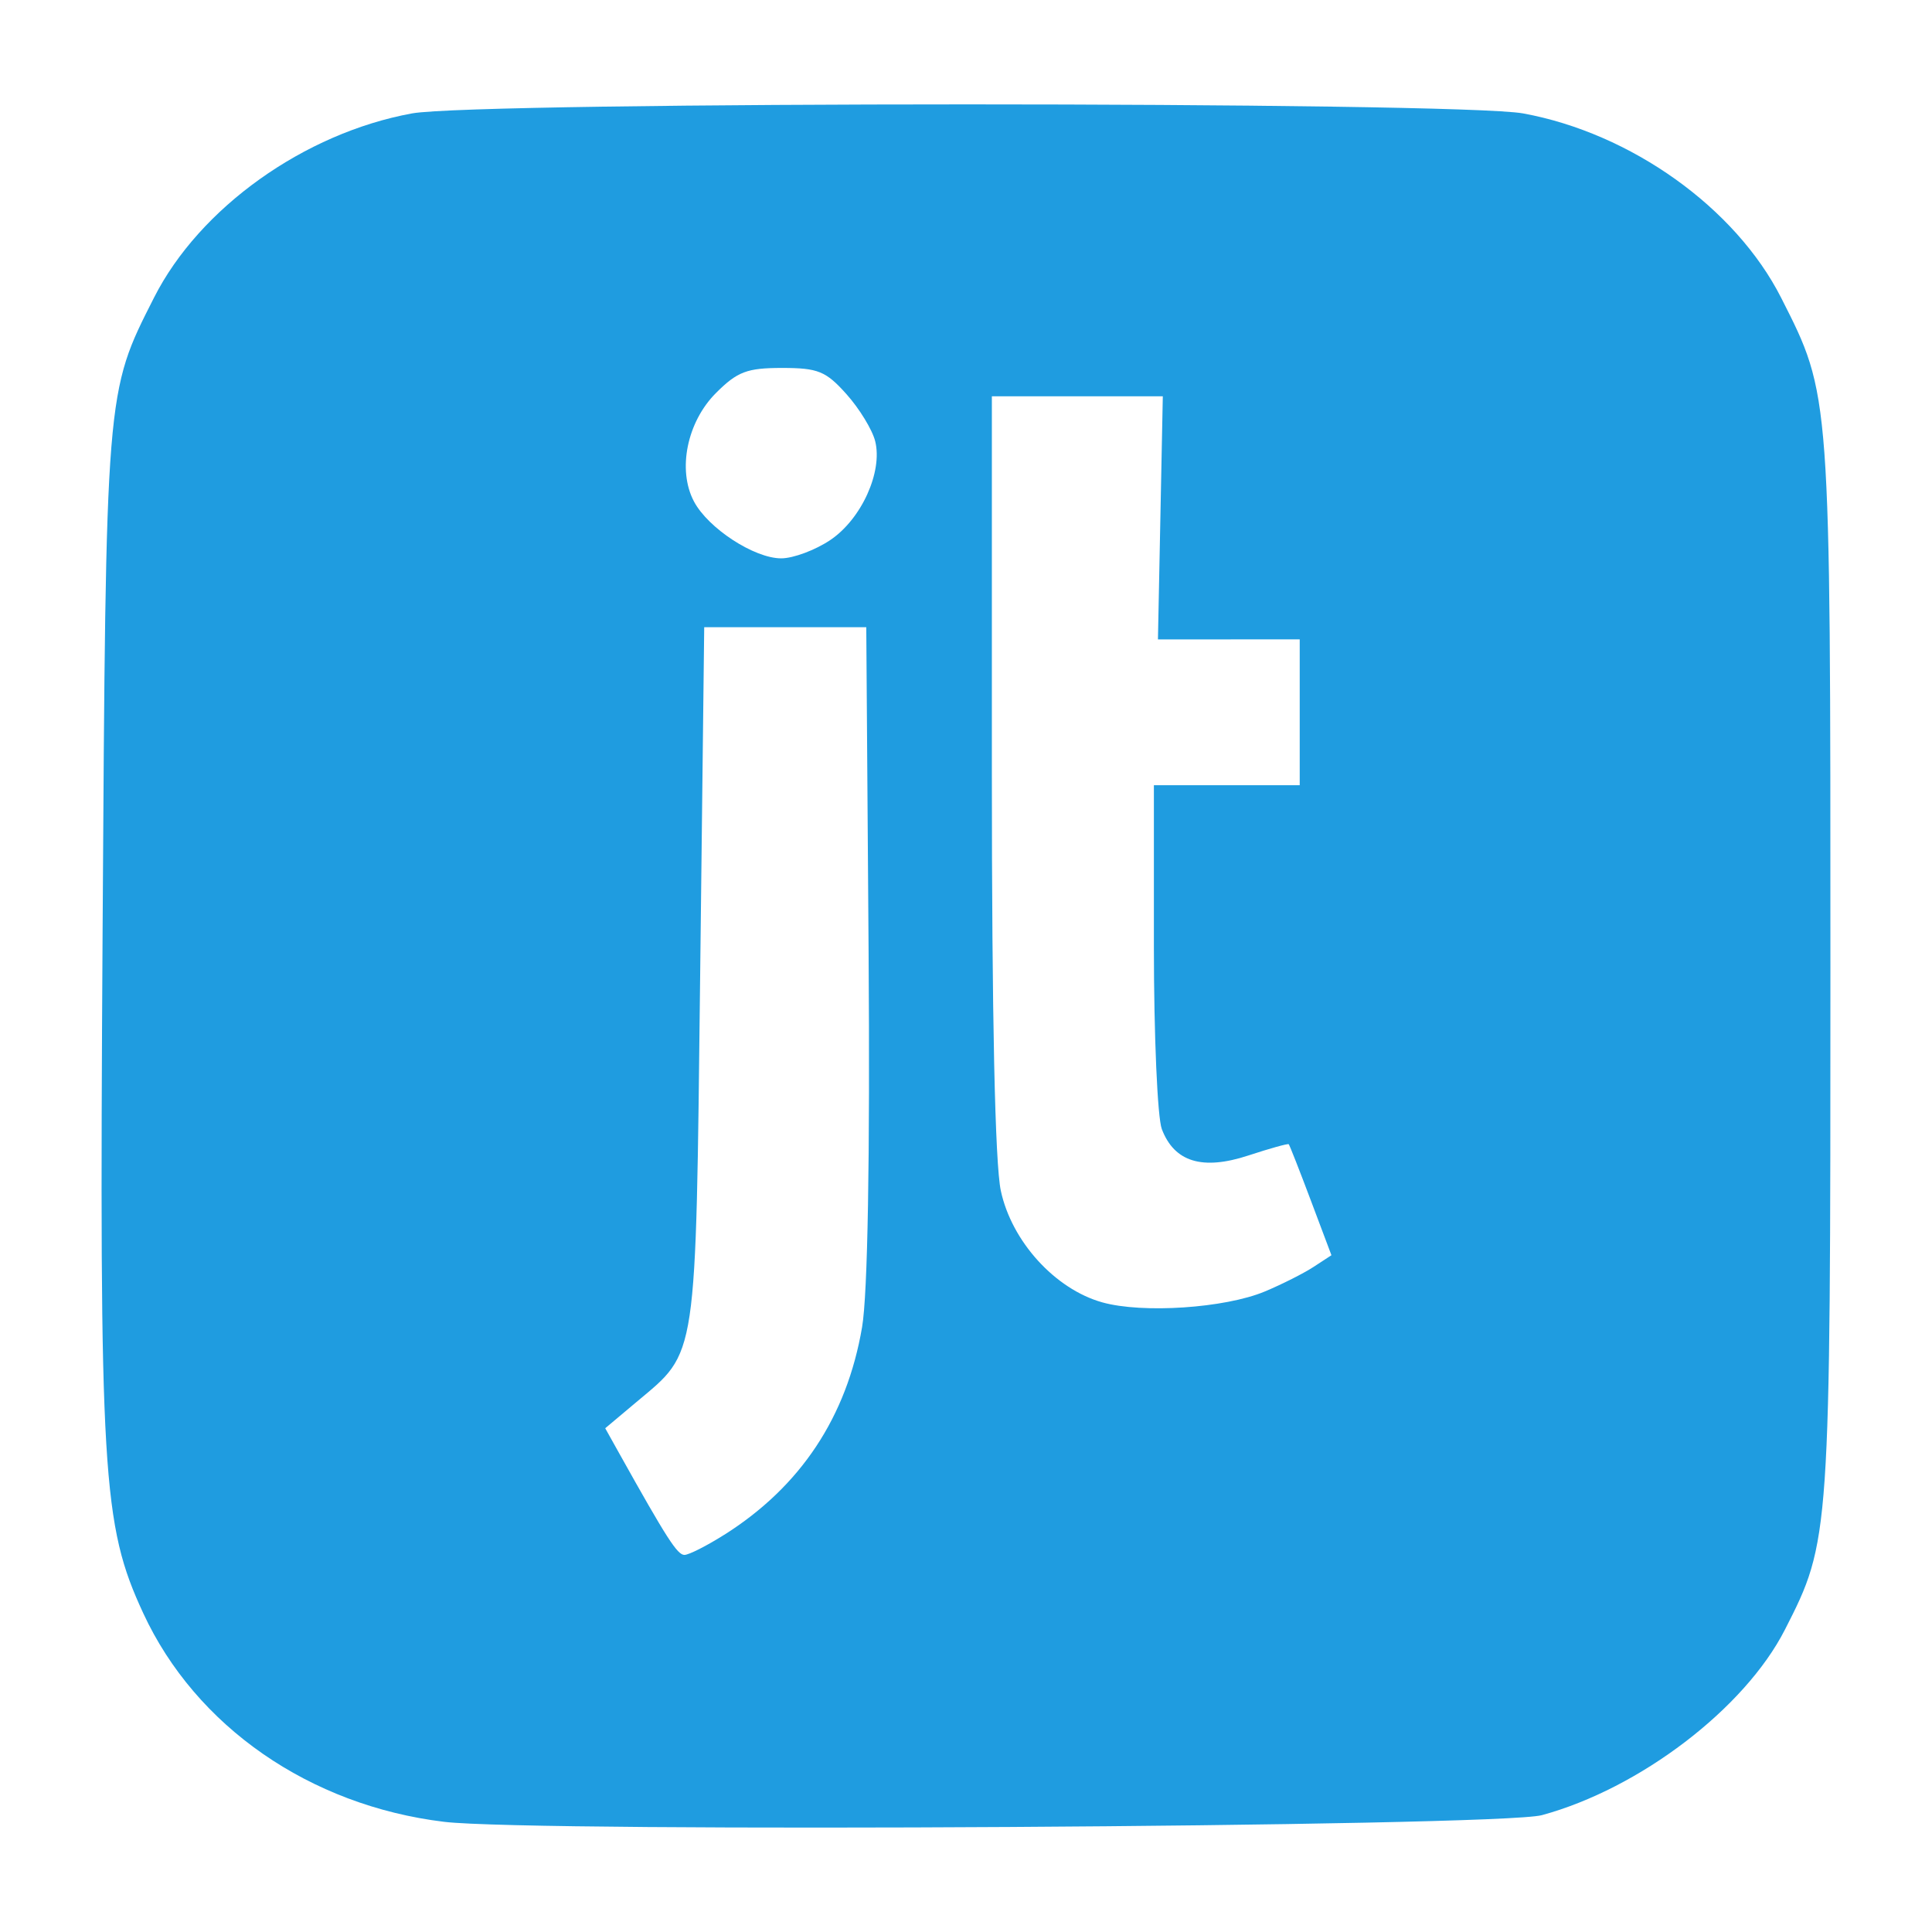
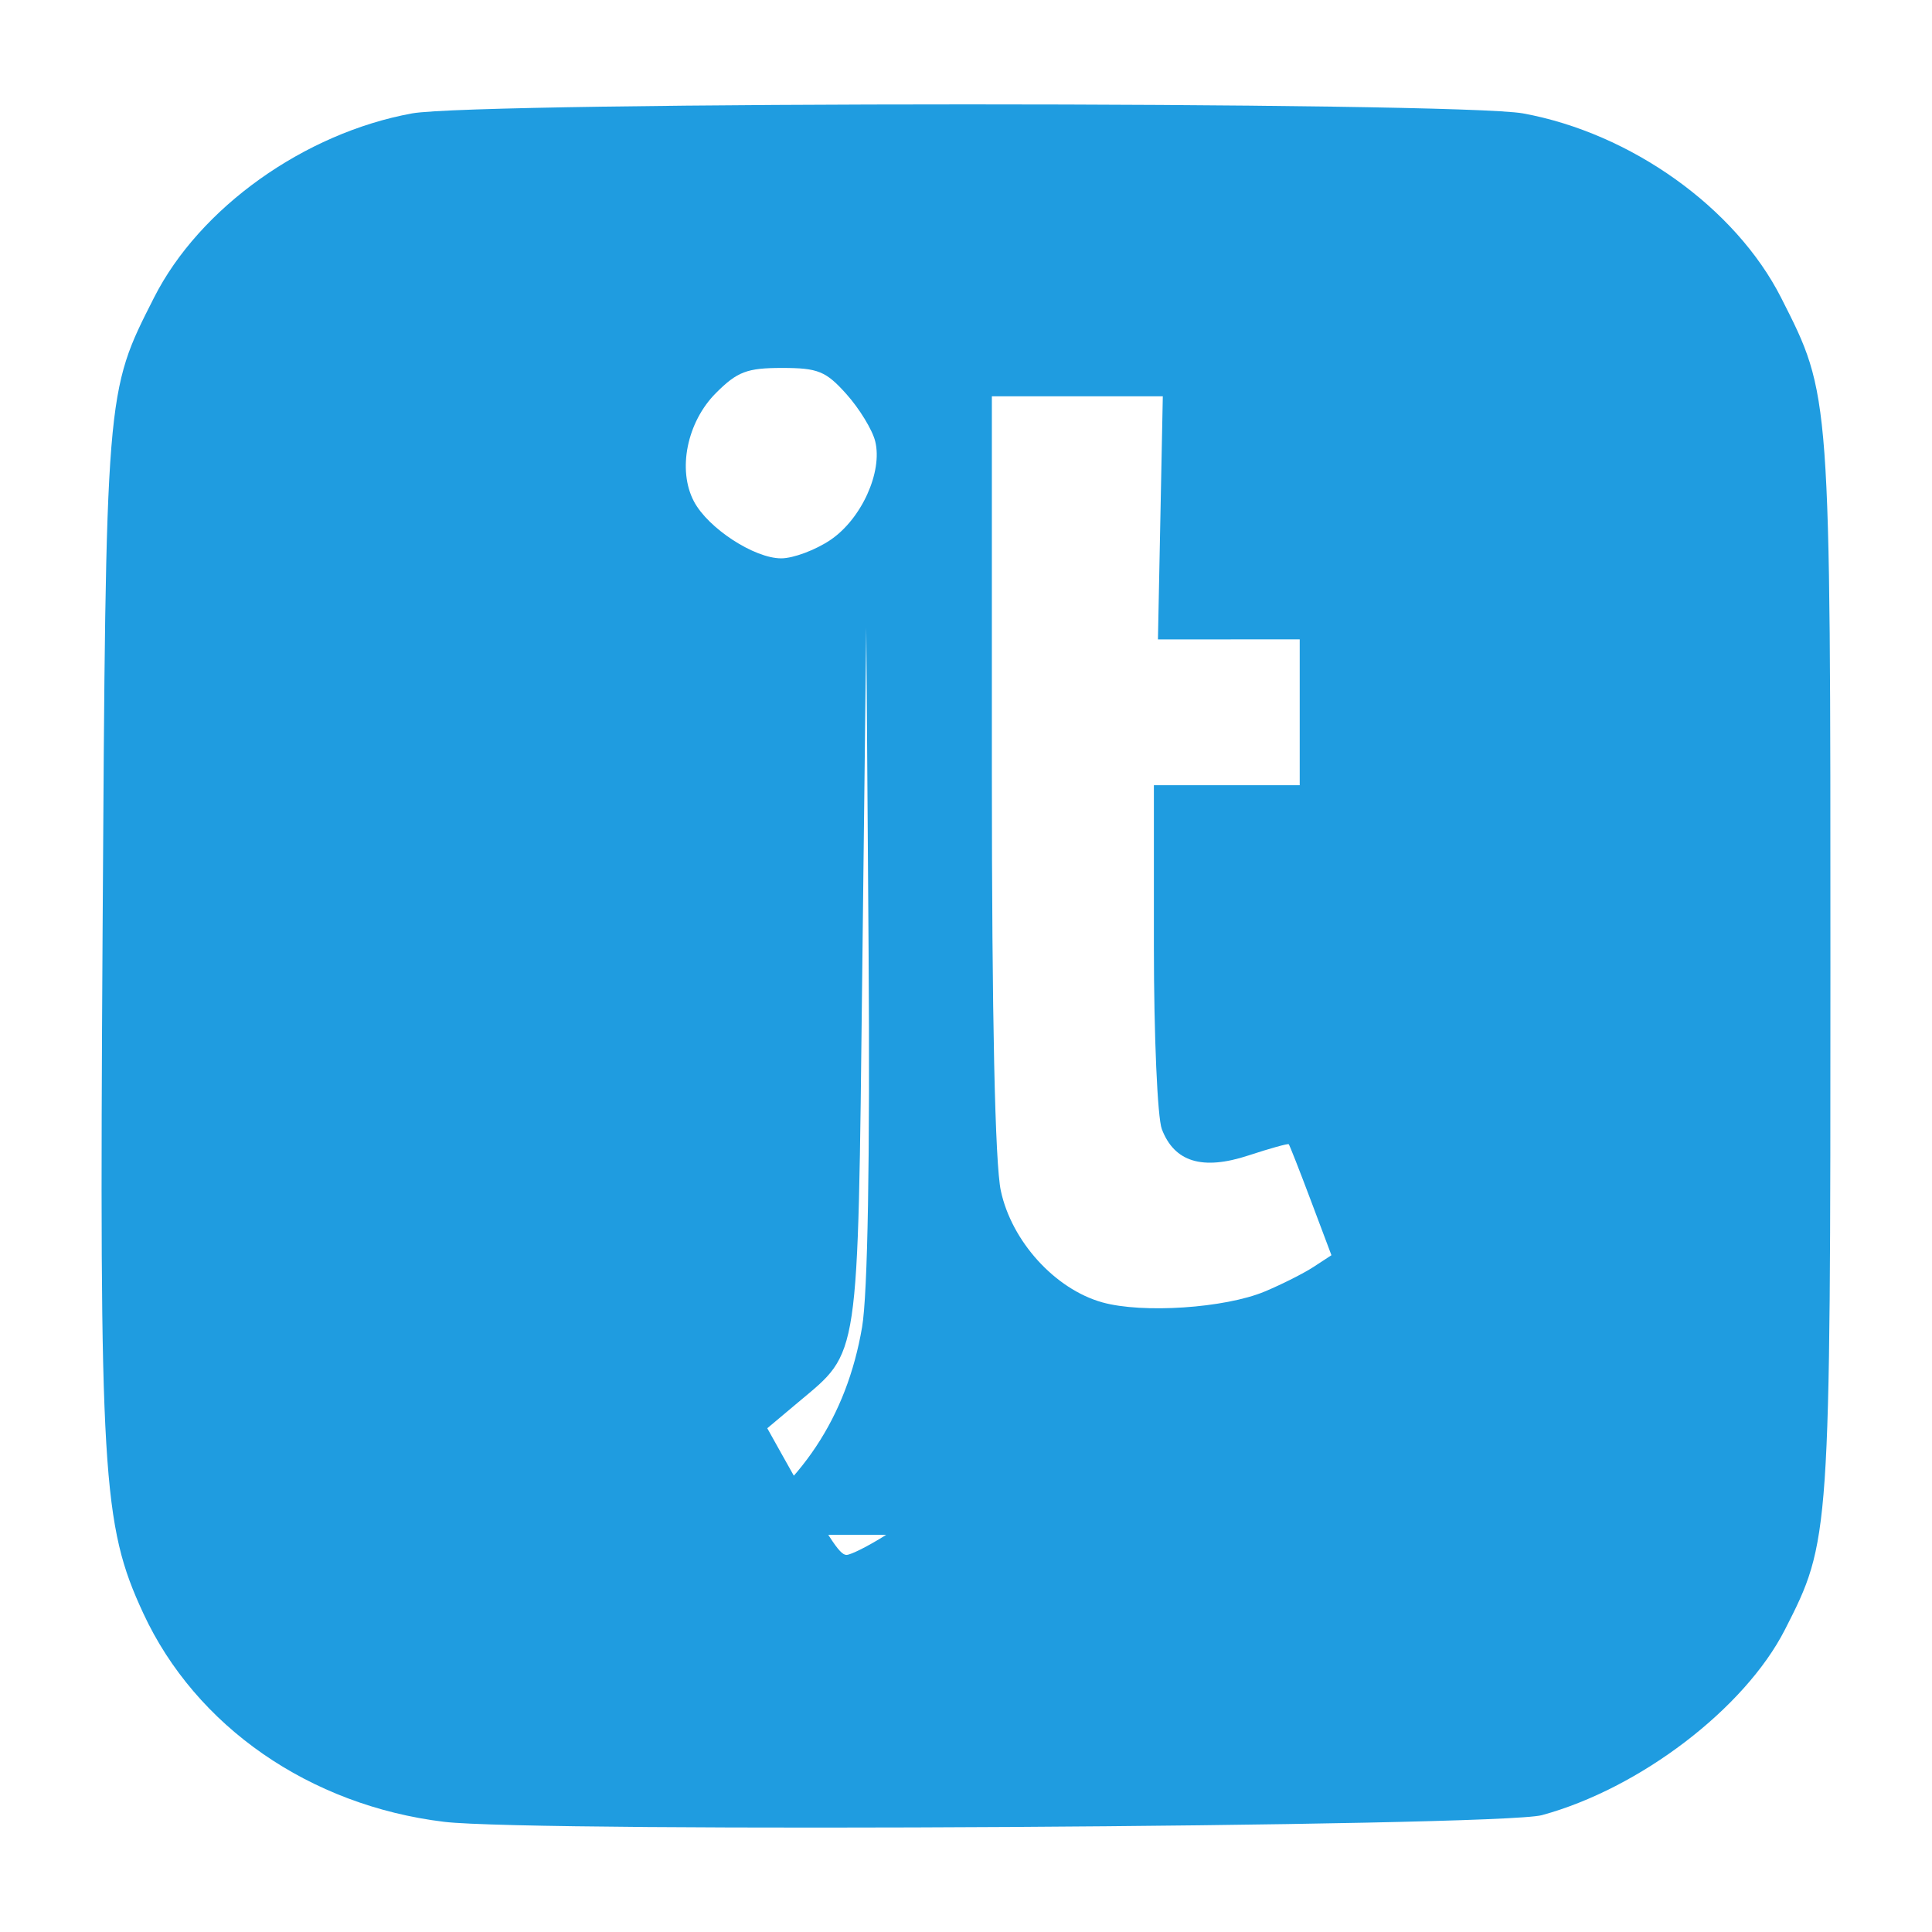
<svg xmlns="http://www.w3.org/2000/svg" xmlns:ns1="http://www.inkscape.org/namespaces/inkscape" xmlns:ns2="http://sodipodi.sourceforge.net/DTD/sodipodi-0.dtd" width="100mm" height="100mm" viewBox="0 0 100 100" version="1.1" id="svg140" ns1:version="1.0.2 (e86c870879, 2021-01-15)" ns2:docname="jobandtalent.svg">
  <defs id="defs134" />
  <ns2:namedview id="base" pagecolor="#ffffff" bordercolor="#666666" borderopacity="1.0" ns1:pageopacity="0.0" ns1:pageshadow="2" ns1:zoom="0.7" ns1:cx="313.02113" ns1:cy="412.54834" ns1:document-units="mm" ns1:current-layer="layer1" ns1:document-rotation="0" showgrid="false" width="100mm" ns1:window-width="1920" ns1:window-height="1064" ns1:window-x="914" ns1:window-y="1107" ns1:window-maximized="1" />
  <g ns1:label="Layer 1" ns1:groupmode="layer" id="layer1">
-     <path style="fill:#1f9ce0;fill-opacity:1;stroke-width:0.419" d="M 22.985,94.297 C 16.031,93.453 10.132,89.363 7.416,83.503 5.289,78.912 5.137,76.379 5.31,48.261 5.484,20.092 5.462,20.358 7.973,15.404 10.327,10.757 15.744,6.89 21.326,5.87 c 3.411,-0.623 54.097,-0.623 57.508,0 5.588,1.021 10.998,4.887 13.36,9.547 2.567,5.066 2.548,4.81 2.548,34.661 0,29.533 -0.009,29.676 -2.355,34.274 -2.081,4.078 -7.508,8.221 -12.579,9.6 -2.232,0.607 -52.164,0.91 -56.823,0.345 z M 37.484,79.443 c 3.952,-2.495 6.344,-6.098 7.137,-10.75 0.292,-1.714 0.413,-8.722 0.337,-19.454 L 44.838,32.465 h -4.194 -4.194 l -0.21,18.033 c -0.234,20.142 -0.125,19.407 -3.293,22.067 l -1.621,1.361 0.718,1.286 c 2.466,4.415 3.015,5.27 3.382,5.27 0.226,0 1.15,-0.467 2.055,-1.039 z M 65.46,66.85 c 0.882,-0.368 2.02,-0.942 2.529,-1.275 l 0.926,-0.605 -1.066,-2.833 c -0.586,-1.558 -1.101,-2.868 -1.144,-2.912 -0.043,-0.043 -0.981,0.218 -2.084,0.581 -2.38,0.784 -3.837,0.341 -4.485,-1.363 -0.226,-0.594 -0.411,-4.843 -0.411,-9.441 v -8.36 h 3.774 3.774 v -3.774 -3.774 l -3.669,8.38e-4 -3.669,4.19e-4 0.126,-6.291 0.126,-6.291 h -4.424 -4.424 v 19.48 c 0,12.642 0.163,20.238 0.464,21.641 0.562,2.621 2.806,5.09 5.248,5.775 2.085,0.585 6.348,0.301 8.411,-0.56 z M 42.979,27.95 c 1.609,-1.084 2.718,-3.53 2.32,-5.116 -0.148,-0.588 -0.815,-1.682 -1.483,-2.429 -1.067,-1.194 -1.473,-1.36 -3.338,-1.36 -1.814,0 -2.312,0.189 -3.42,1.297 -1.499,1.499 -2.003,3.976 -1.141,5.61 0.734,1.391 3.121,2.948 4.518,2.948 0.624,0 1.769,-0.428 2.544,-0.95 z" id="path2074" />
+     <path style="fill:#1f9ce0;fill-opacity:1;stroke-width:0.419" d="M 22.985,94.297 C 16.031,93.453 10.132,89.363 7.416,83.503 5.289,78.912 5.137,76.379 5.31,48.261 5.484,20.092 5.462,20.358 7.973,15.404 10.327,10.757 15.744,6.89 21.326,5.87 c 3.411,-0.623 54.097,-0.623 57.508,0 5.588,1.021 10.998,4.887 13.36,9.547 2.567,5.066 2.548,4.81 2.548,34.661 0,29.533 -0.009,29.676 -2.355,34.274 -2.081,4.078 -7.508,8.221 -12.579,9.6 -2.232,0.607 -52.164,0.91 -56.823,0.345 z M 37.484,79.443 c 3.952,-2.495 6.344,-6.098 7.137,-10.75 0.292,-1.714 0.413,-8.722 0.337,-19.454 L 44.838,32.465 l -0.21,18.033 c -0.234,20.142 -0.125,19.407 -3.293,22.067 l -1.621,1.361 0.718,1.286 c 2.466,4.415 3.015,5.27 3.382,5.27 0.226,0 1.15,-0.467 2.055,-1.039 z M 65.46,66.85 c 0.882,-0.368 2.02,-0.942 2.529,-1.275 l 0.926,-0.605 -1.066,-2.833 c -0.586,-1.558 -1.101,-2.868 -1.144,-2.912 -0.043,-0.043 -0.981,0.218 -2.084,0.581 -2.38,0.784 -3.837,0.341 -4.485,-1.363 -0.226,-0.594 -0.411,-4.843 -0.411,-9.441 v -8.36 h 3.774 3.774 v -3.774 -3.774 l -3.669,8.38e-4 -3.669,4.19e-4 0.126,-6.291 0.126,-6.291 h -4.424 -4.424 v 19.48 c 0,12.642 0.163,20.238 0.464,21.641 0.562,2.621 2.806,5.09 5.248,5.775 2.085,0.585 6.348,0.301 8.411,-0.56 z M 42.979,27.95 c 1.609,-1.084 2.718,-3.53 2.32,-5.116 -0.148,-0.588 -0.815,-1.682 -1.483,-2.429 -1.067,-1.194 -1.473,-1.36 -3.338,-1.36 -1.814,0 -2.312,0.189 -3.42,1.297 -1.499,1.499 -2.003,3.976 -1.141,5.61 0.734,1.391 3.121,2.948 4.518,2.948 0.624,0 1.769,-0.428 2.544,-0.95 z" id="path2074" />
  </g>
</svg>